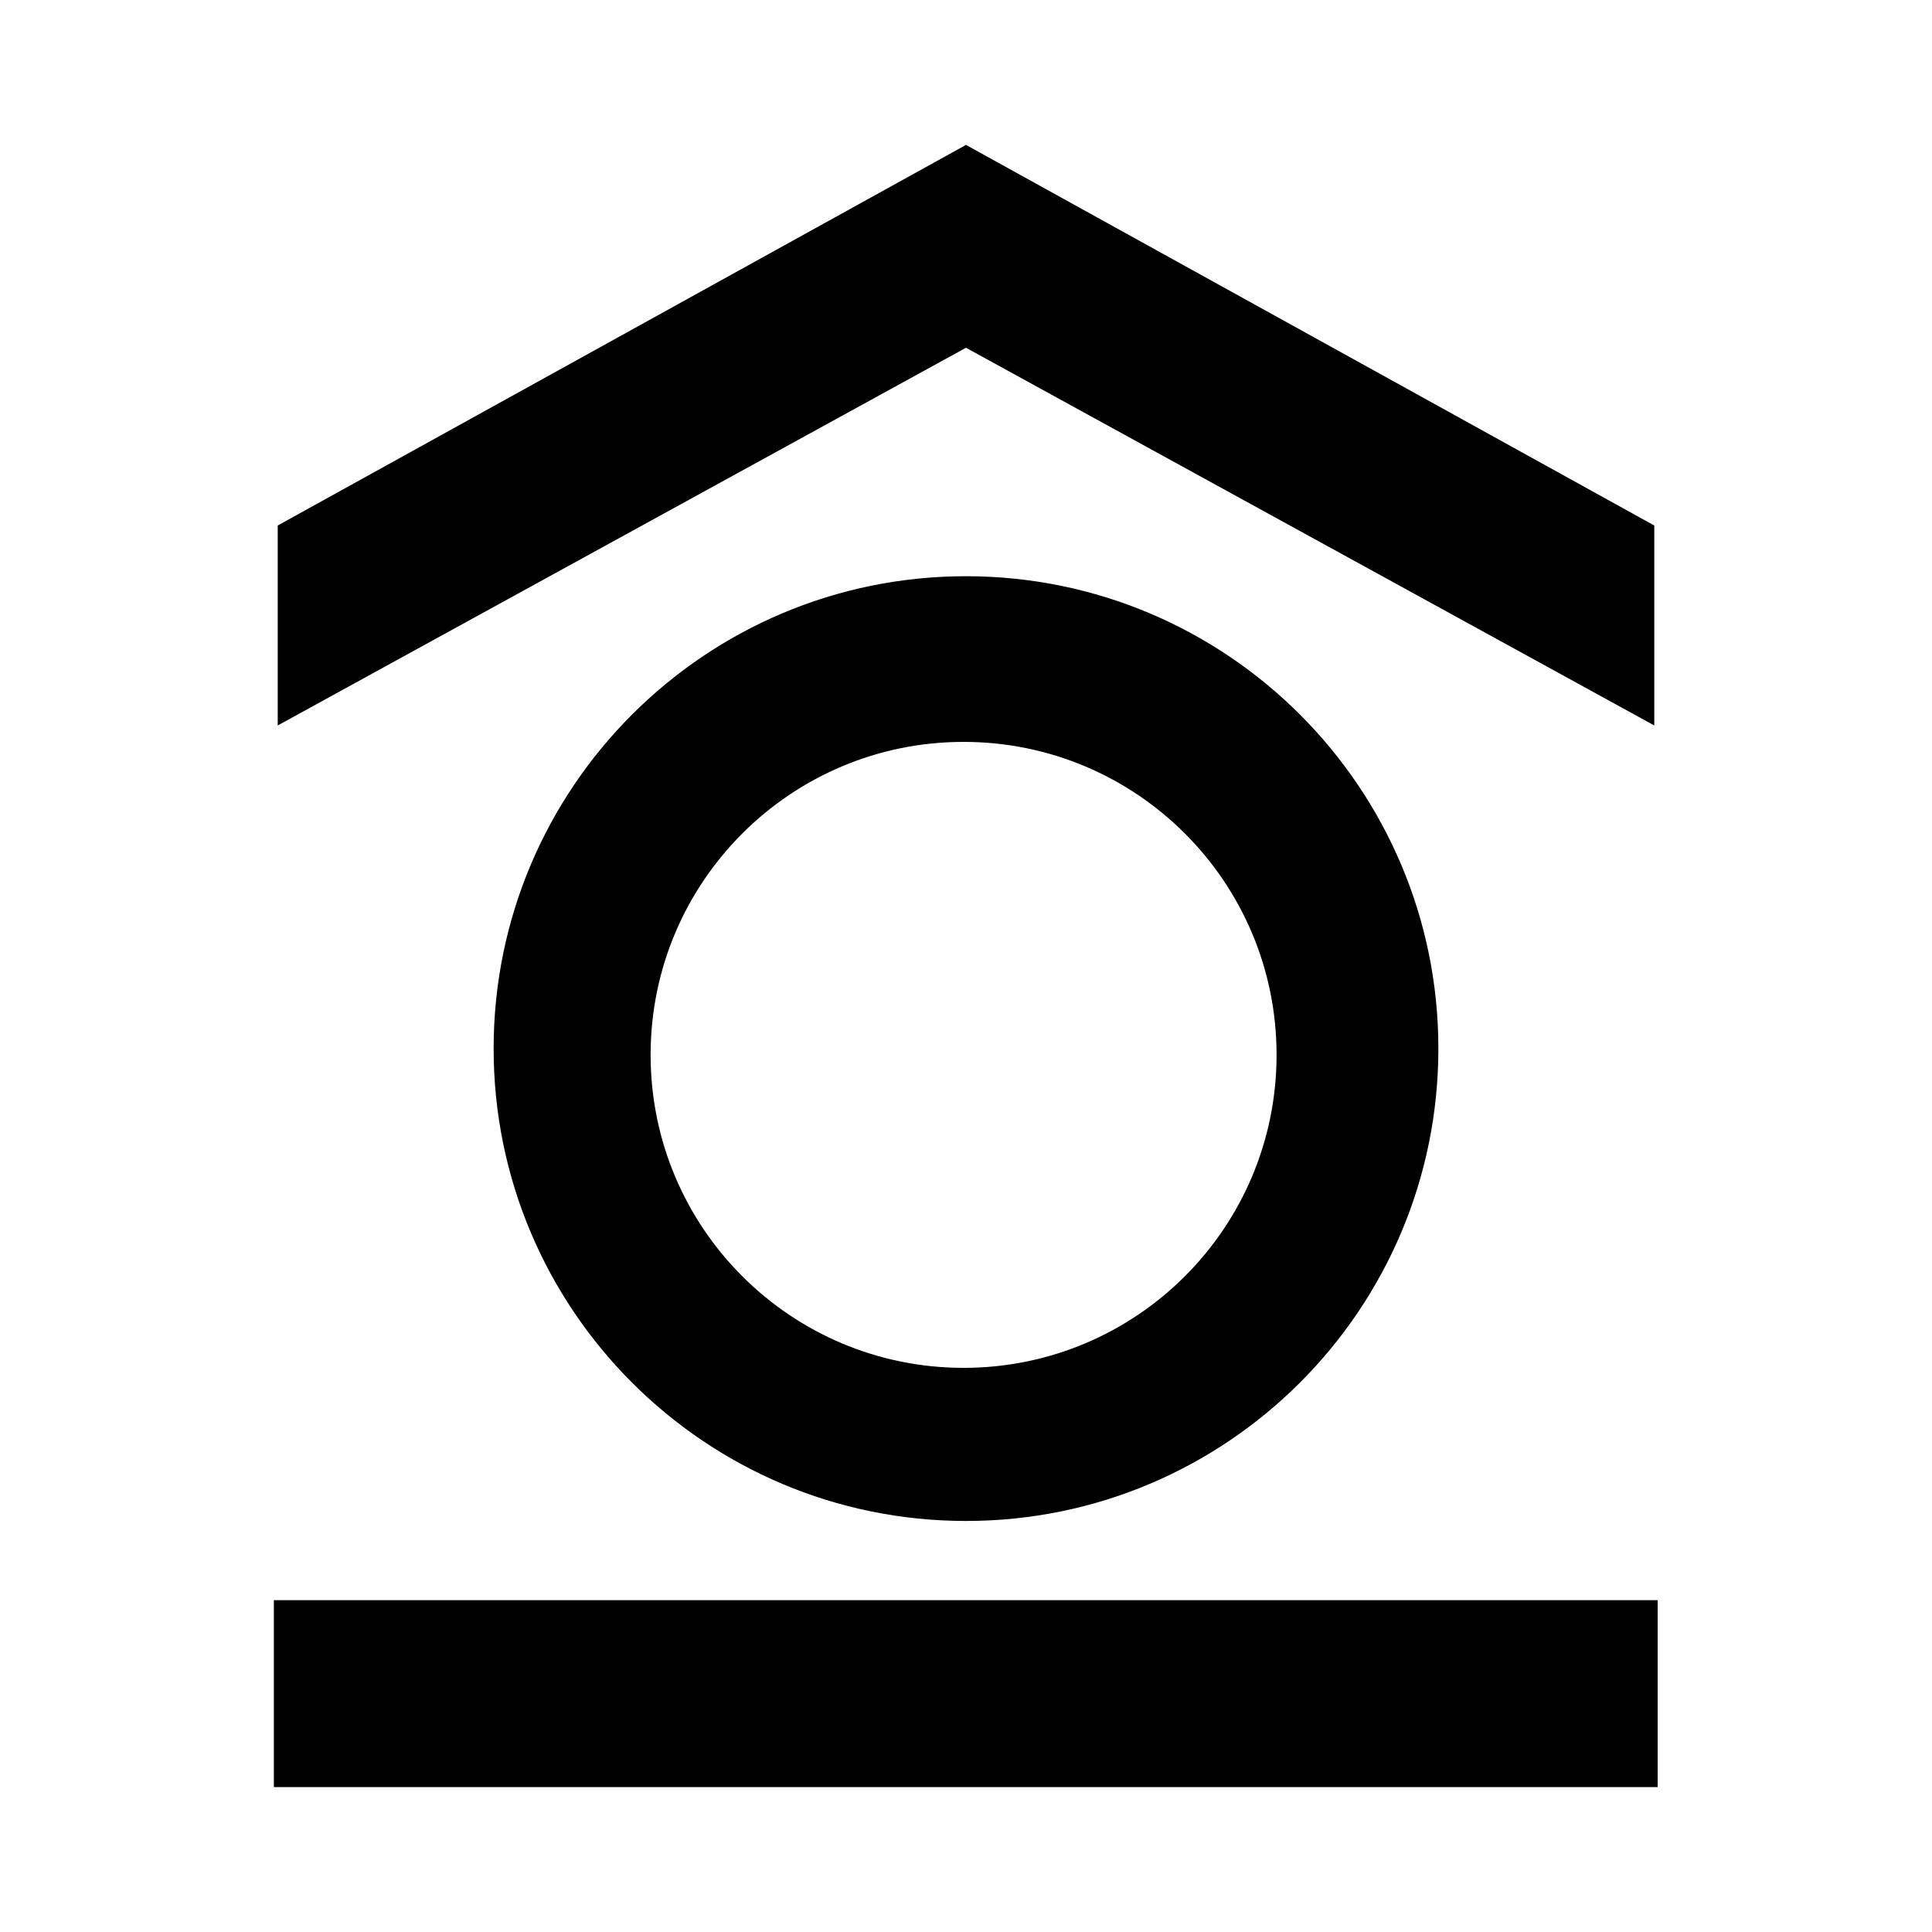
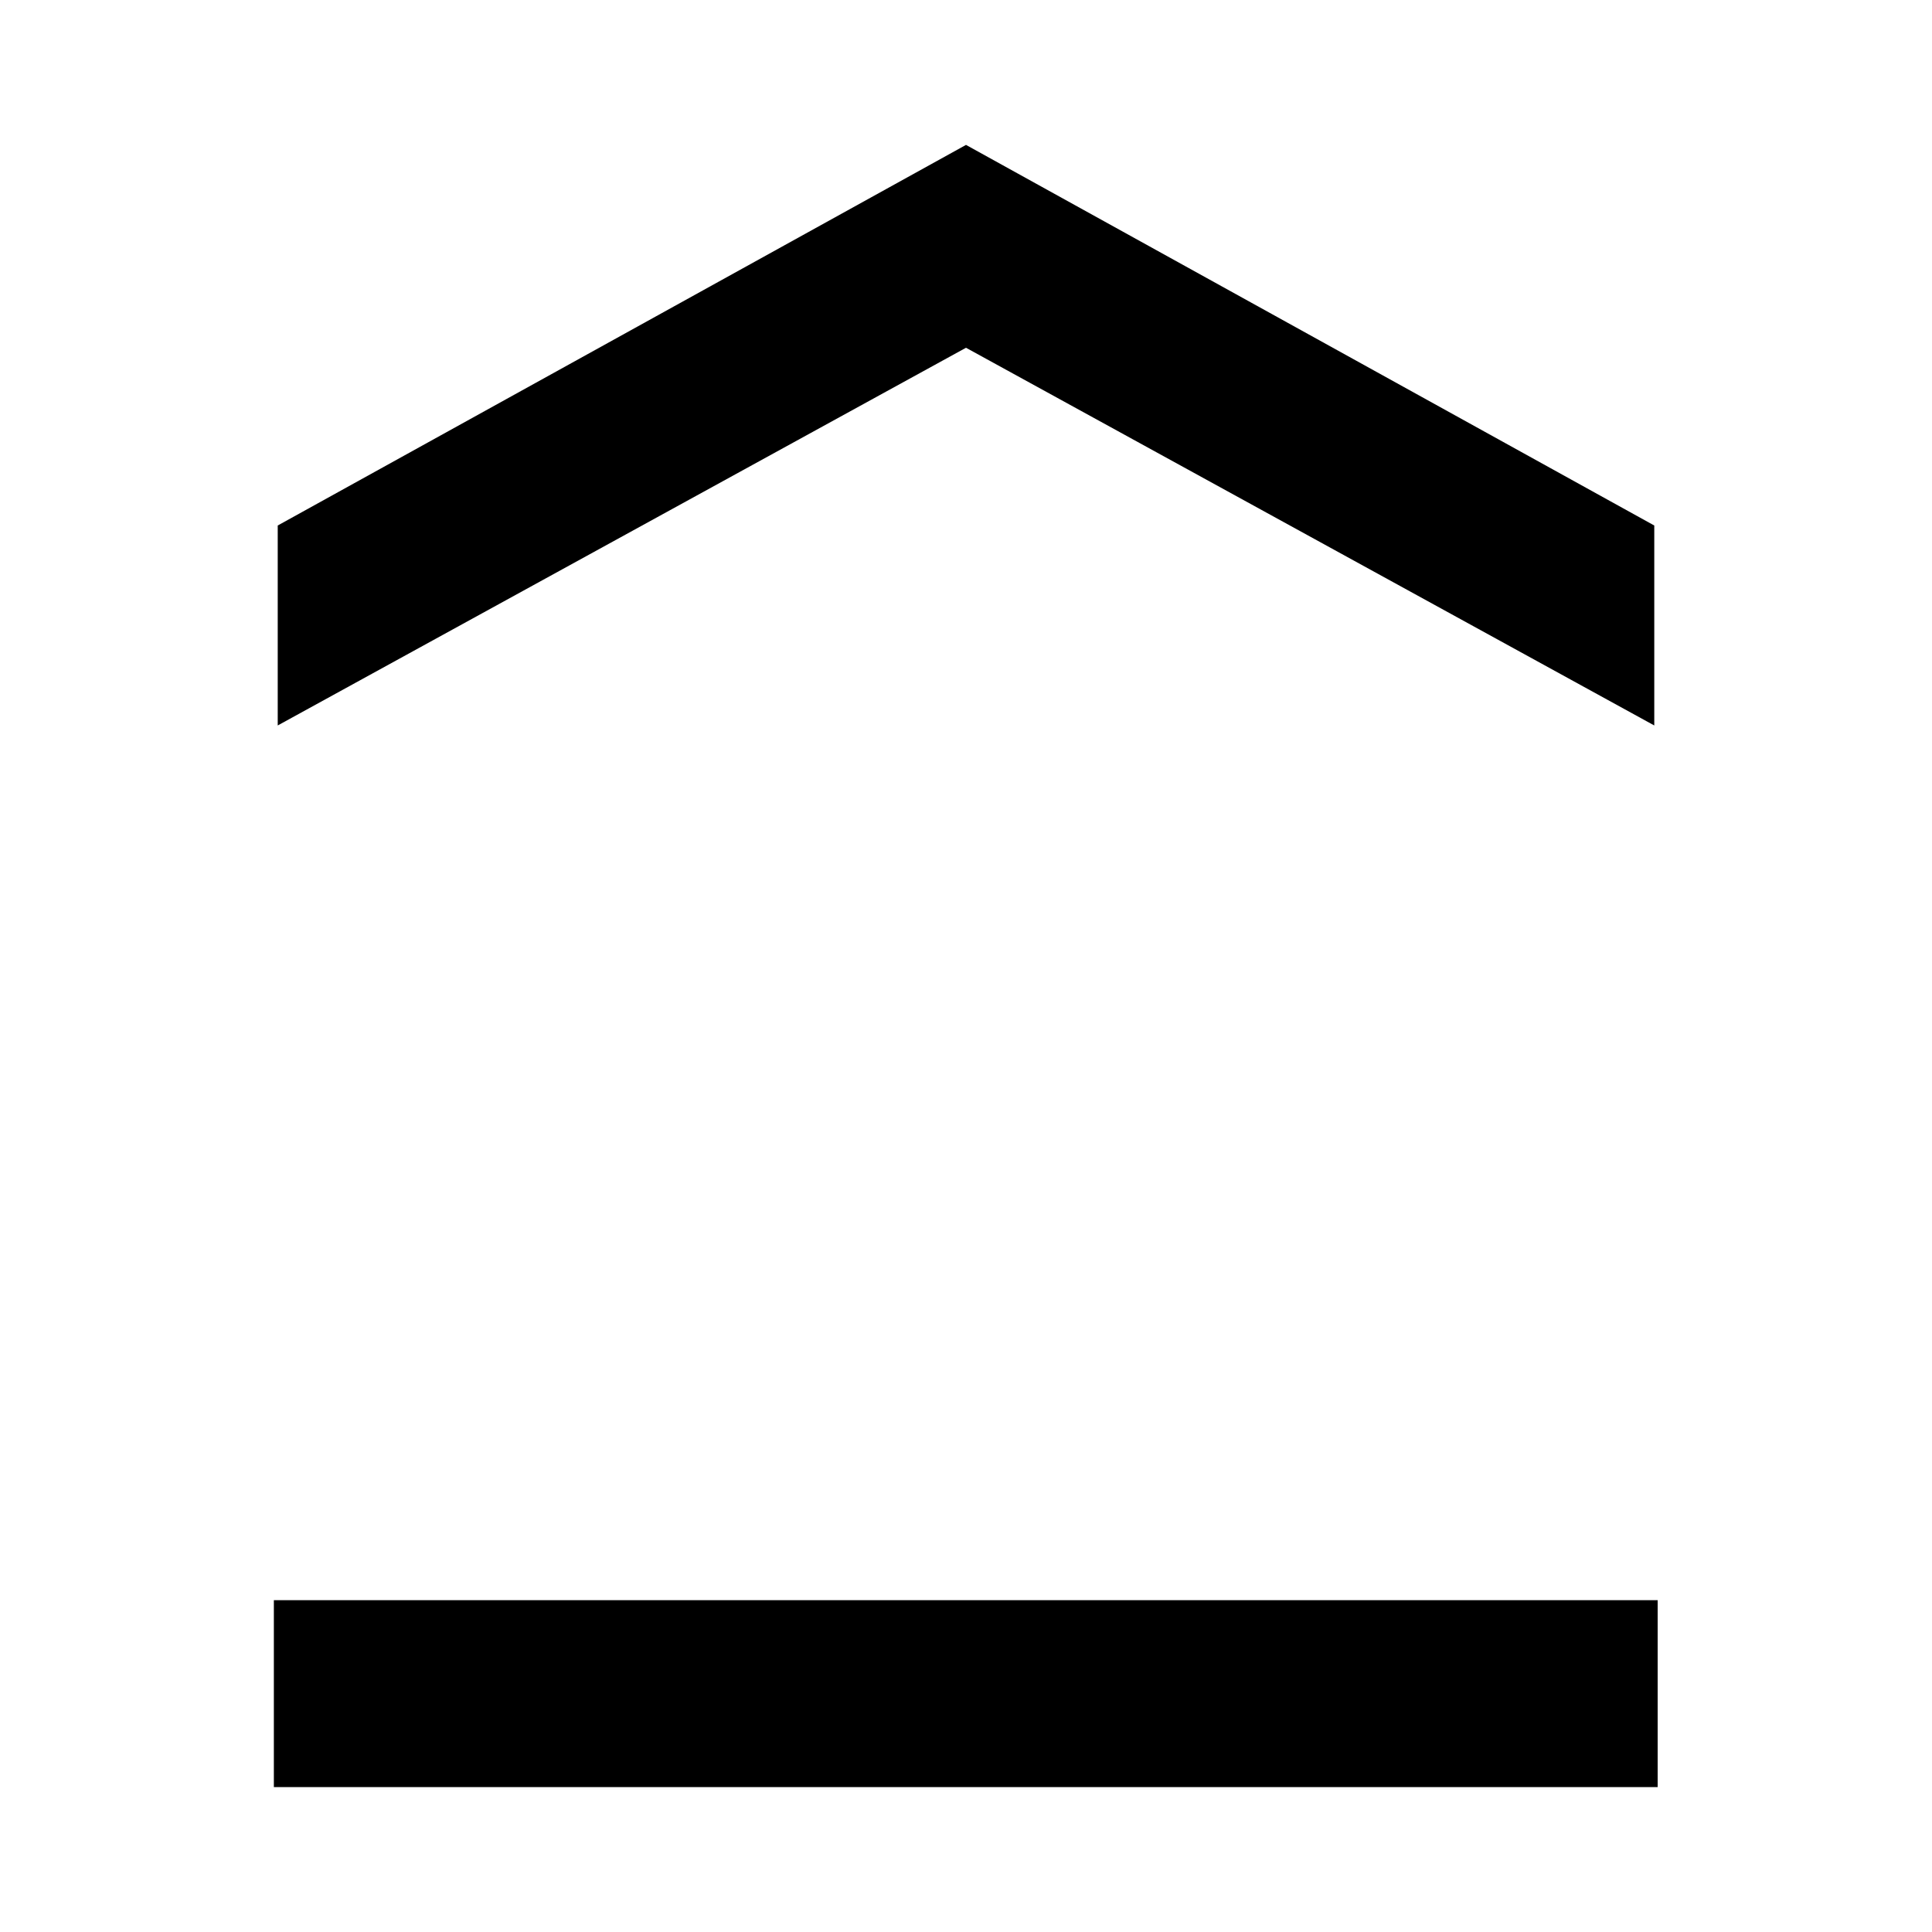
<svg xmlns="http://www.w3.org/2000/svg" id="Layer_1" version="1.1" viewBox="0 0 40 40">
  <rect x="5.67" y="33.13" width="28.65" height="3.87" />
-   <path d="M20,11.93c-5.4,0-9.78,4.38-9.78,9.78s4.38,9.78,9.78,9.78,9.78-4.38,9.78-9.78-4.38-9.78-9.78-9.78ZM19.95,28.32c-3.58,0-6.48-2.9-6.48-6.48s2.9-6.48,6.48-6.48,6.48,2.9,6.48,6.48-2.9,6.48-6.48,6.48Z" />
  <polygon points="20 3 5.75 10.88 5.75 15.02 20 7.2 34.25 15.02 34.25 10.88 20 3" />
</svg>